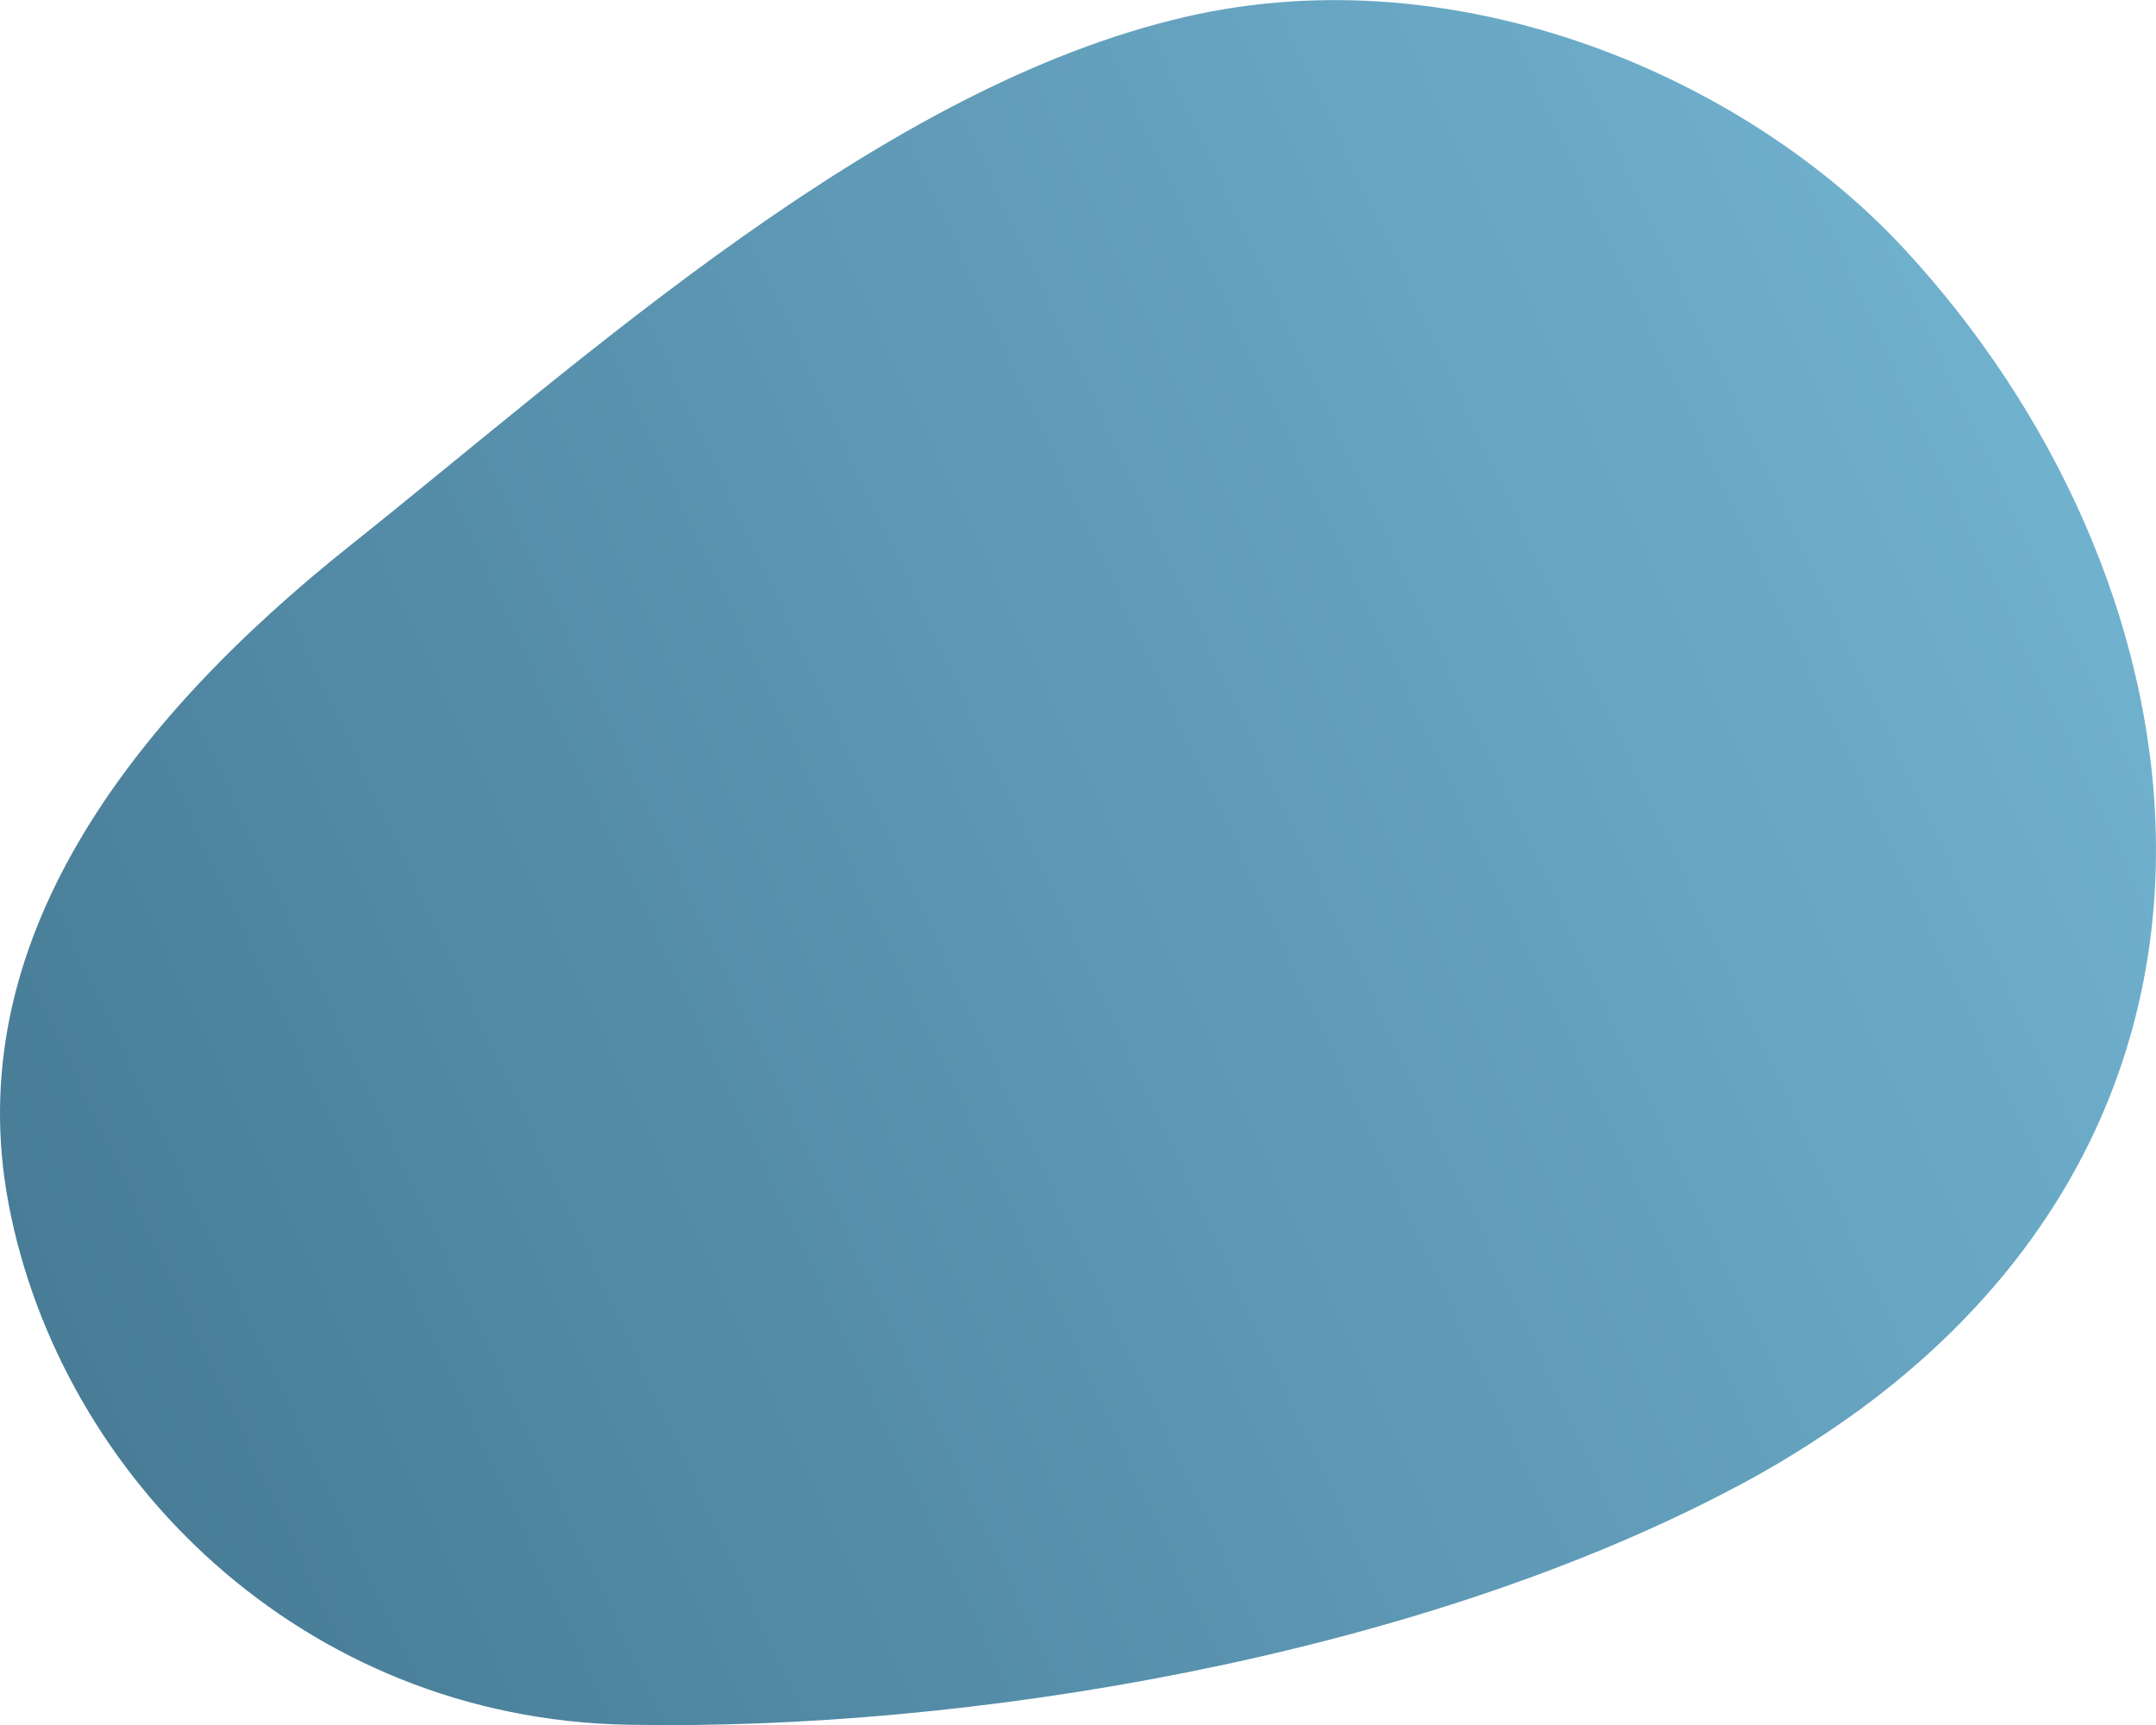
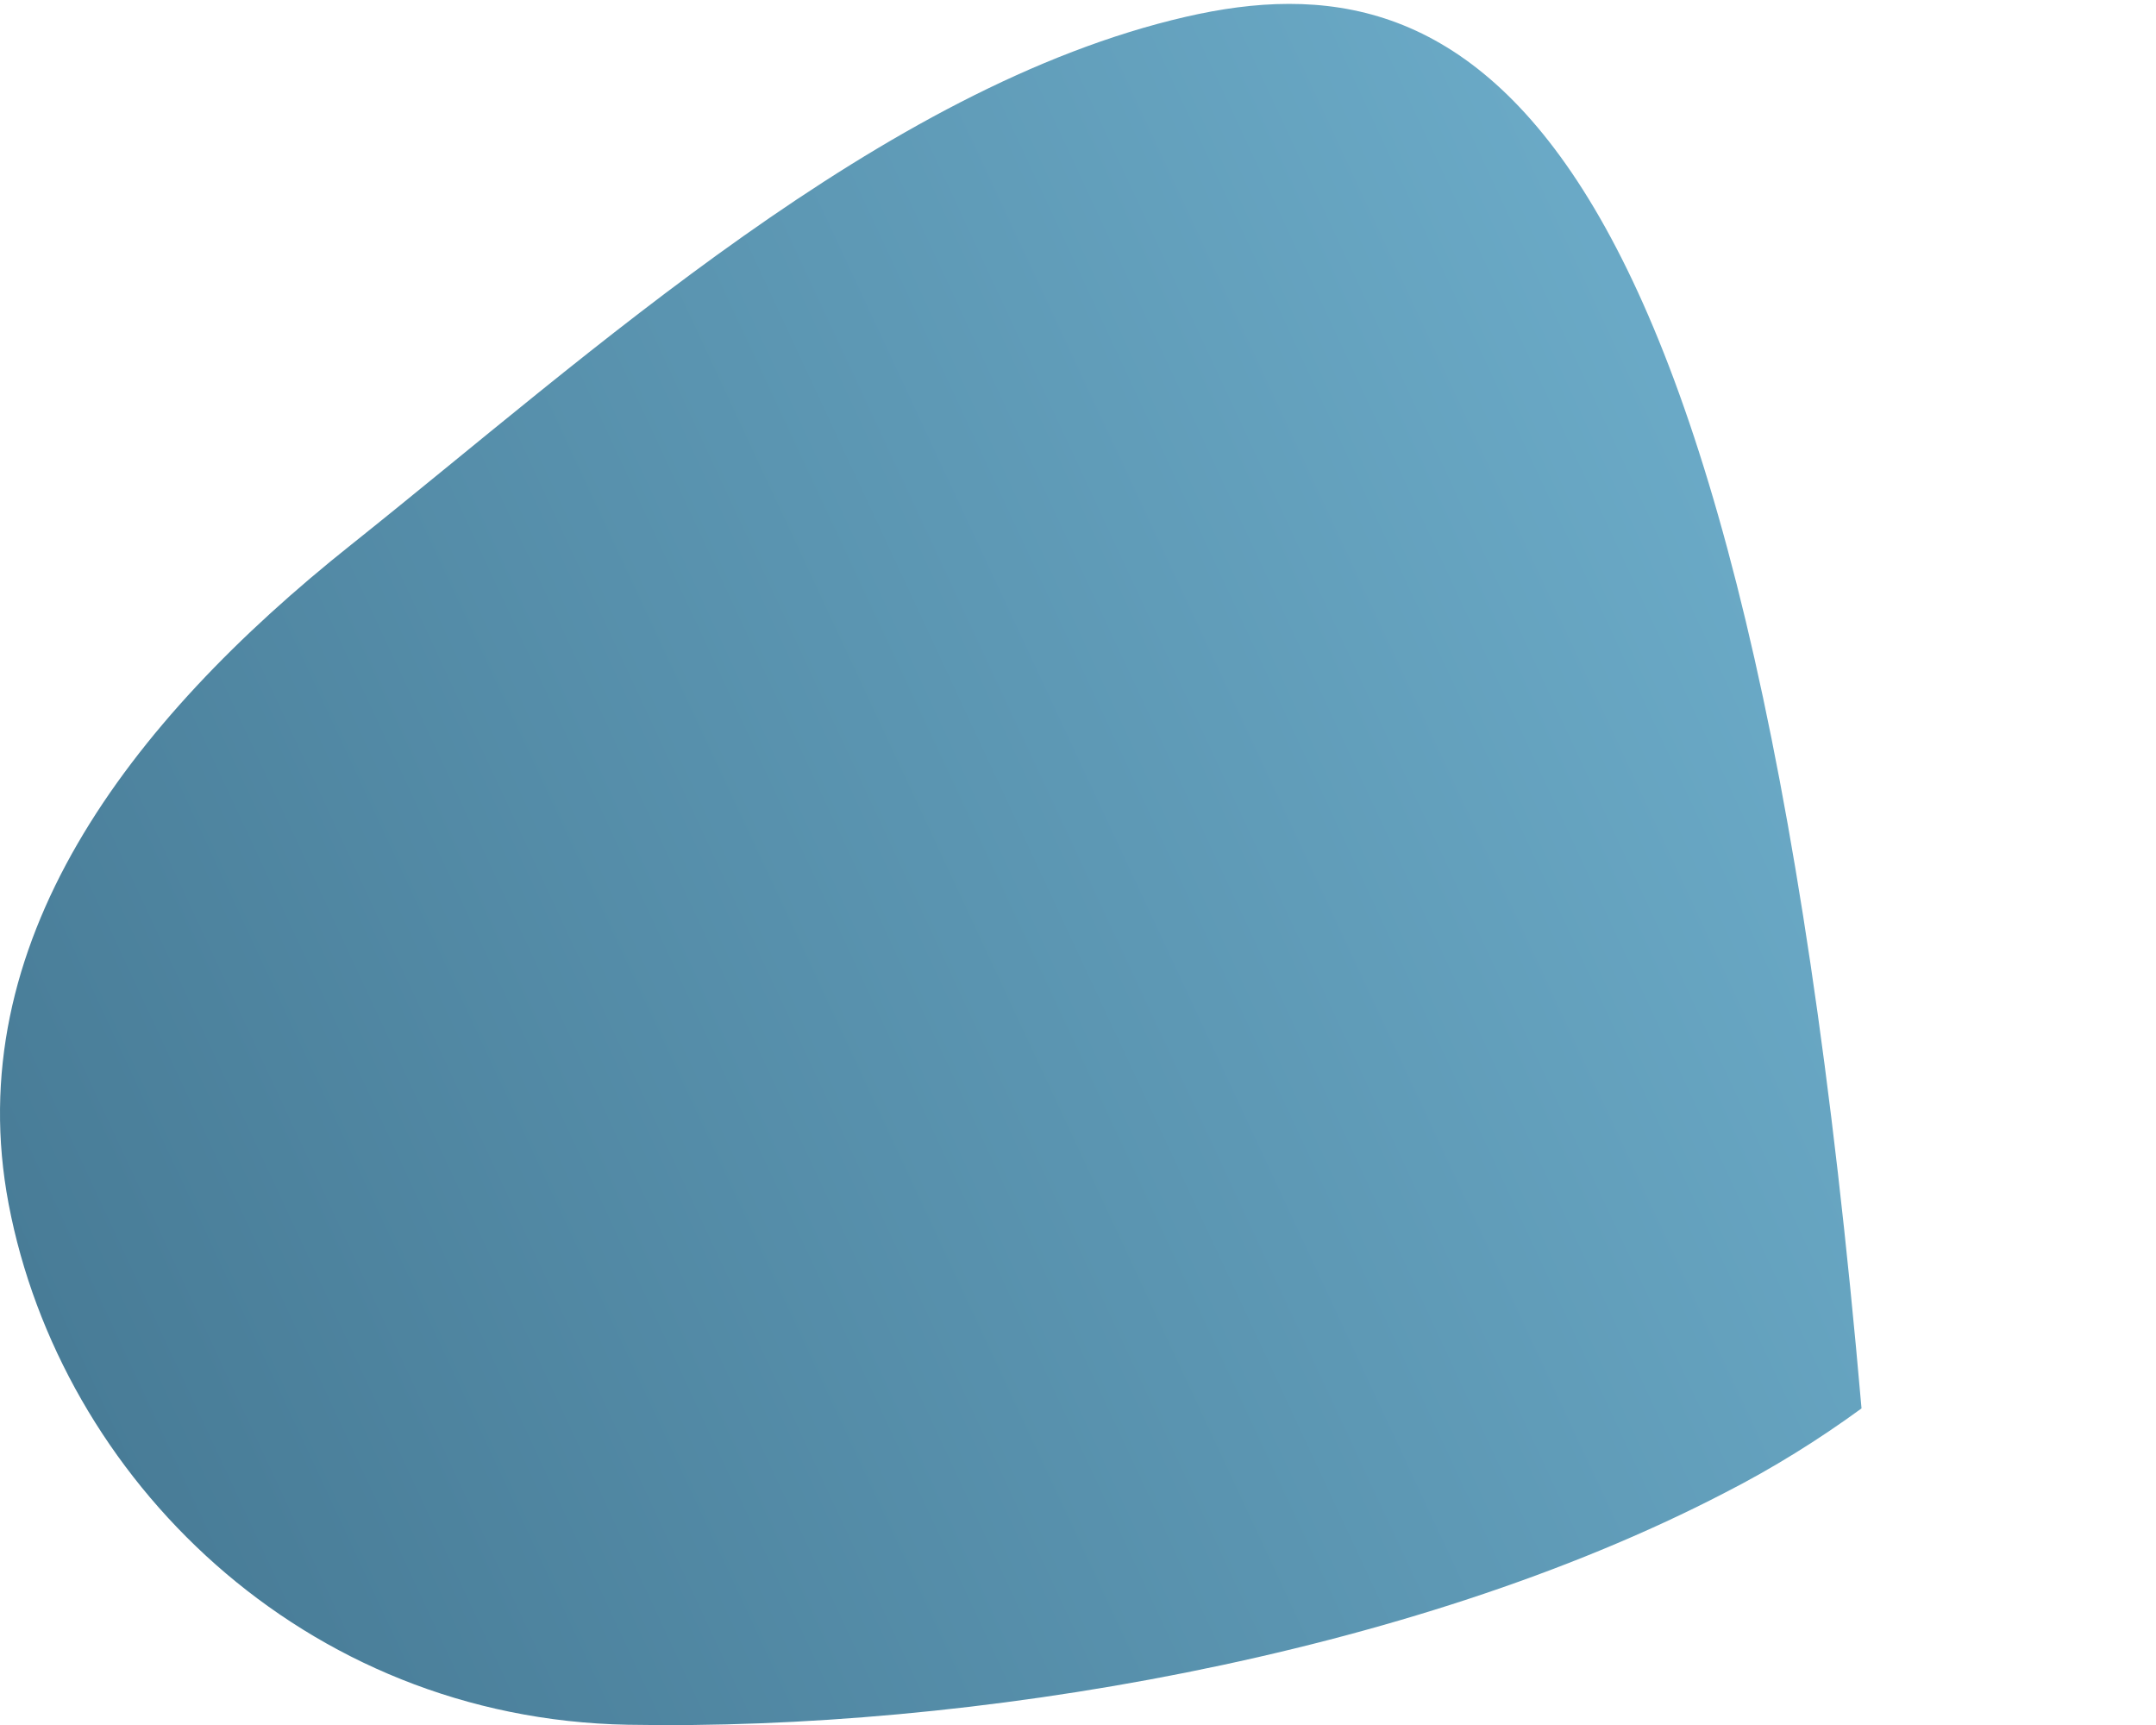
<svg xmlns="http://www.w3.org/2000/svg" version="1.1" id="Layer_1" x="0px" y="0px" viewBox="0 0 850 680" style="enable-background:new 0 0 850 680;" xml:space="preserve">
  <style type="text/css">
	.st0{fill:url(#SVGID_1_);}
</style>
  <linearGradient id="SVGID_1_" gradientUnits="userSpaceOnUse" x1="811.202" y1="496.886" x2="29.213" y2="132.242" gradientTransform="matrix(1 0 0 -1 0 679.89)">
    <stop offset="0" style="stop-color:#70B1CE" />
    <stop offset="1" style="stop-color:#487C97" />
  </linearGradient>
-   <path class="st0" d="M733.9,555.2c168.7-124.6,135-329.5,16.9-457C688.3,30.6,575.5-18.2,467.6,6.6c-120,27.6-235.6,133.6-329,208  C50.1,285-16,372.4,3.4,474.6c20.5,107.9,116,202.9,244.1,205.3c134.4,2.5,308-26.8,432.6-91.5C698.9,578.8,716.9,567.6,733.9,555.2  z" />
+   <path class="st0" d="M733.9,555.2C688.3,30.6,575.5-18.2,467.6,6.6c-120,27.6-235.6,133.6-329,208  C50.1,285-16,372.4,3.4,474.6c20.5,107.9,116,202.9,244.1,205.3c134.4,2.5,308-26.8,432.6-91.5C698.9,578.8,716.9,567.6,733.9,555.2  z" />
</svg>